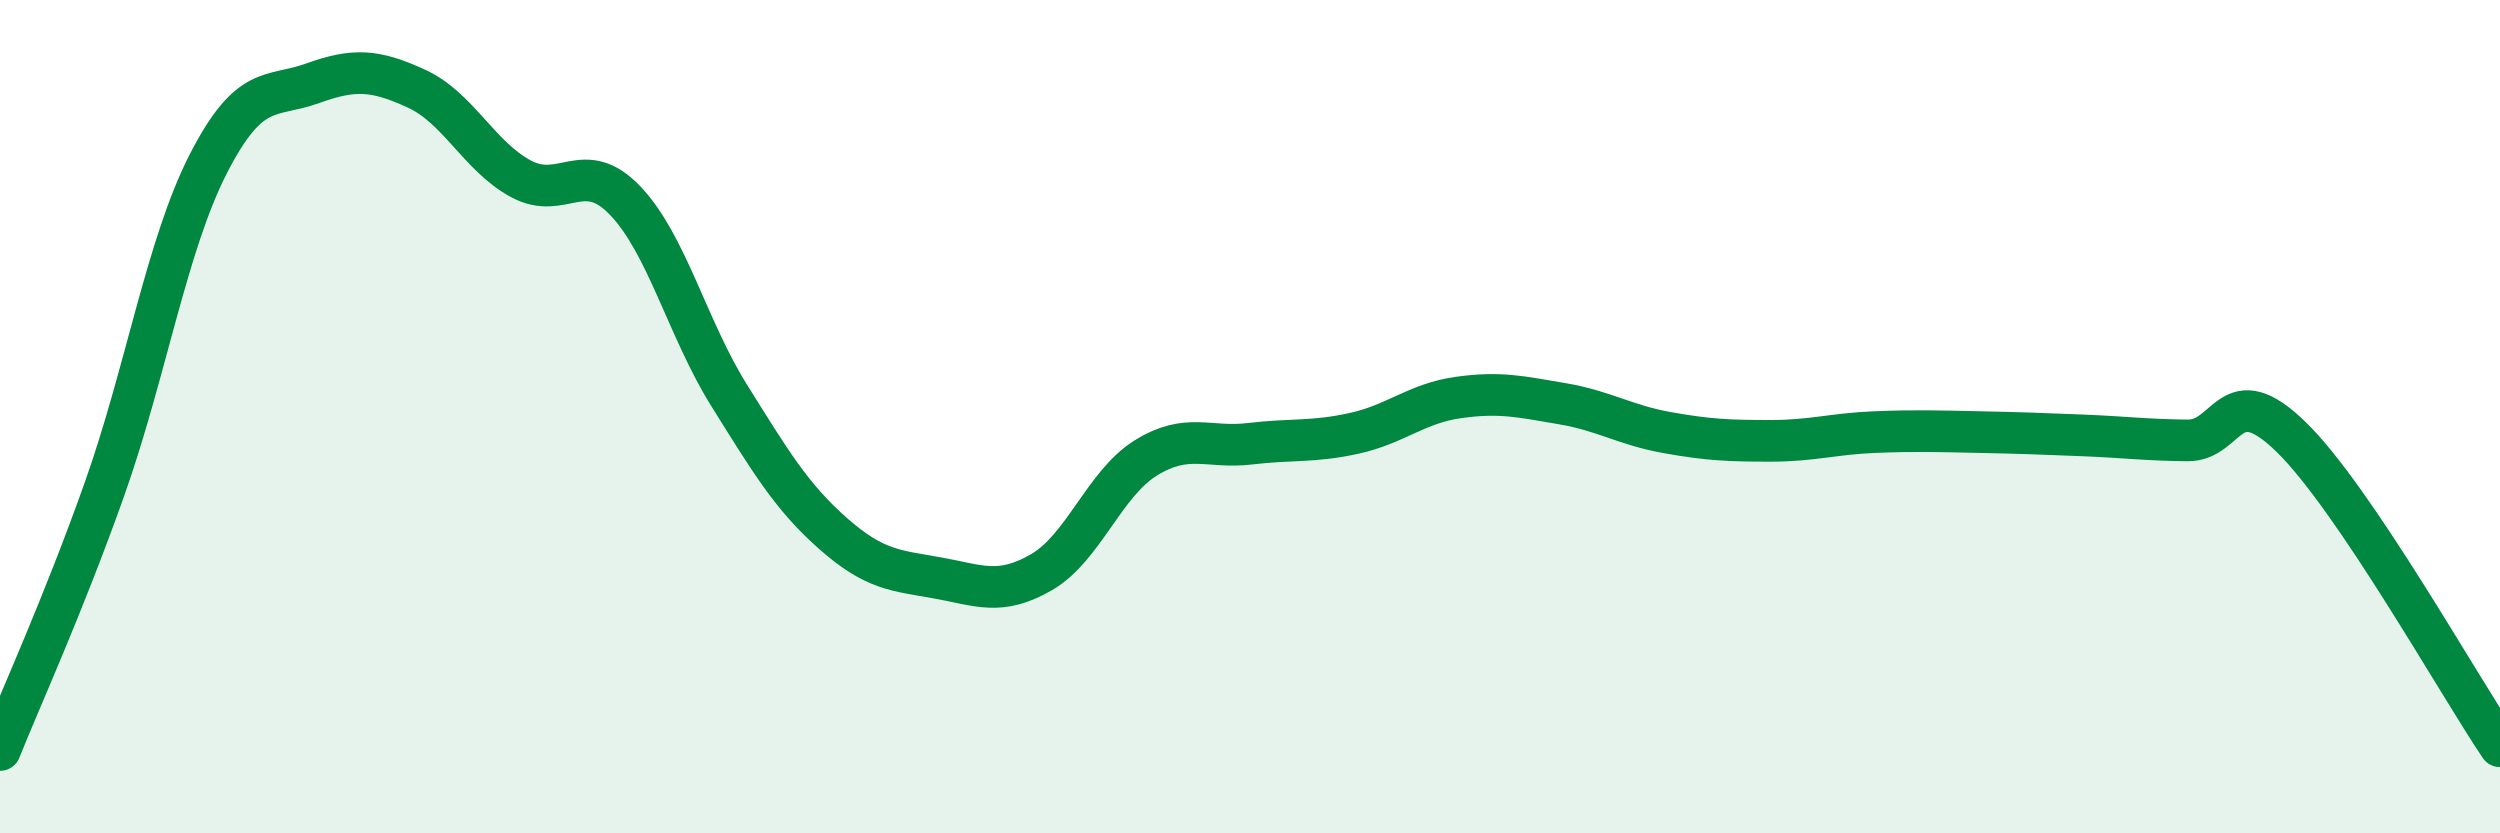
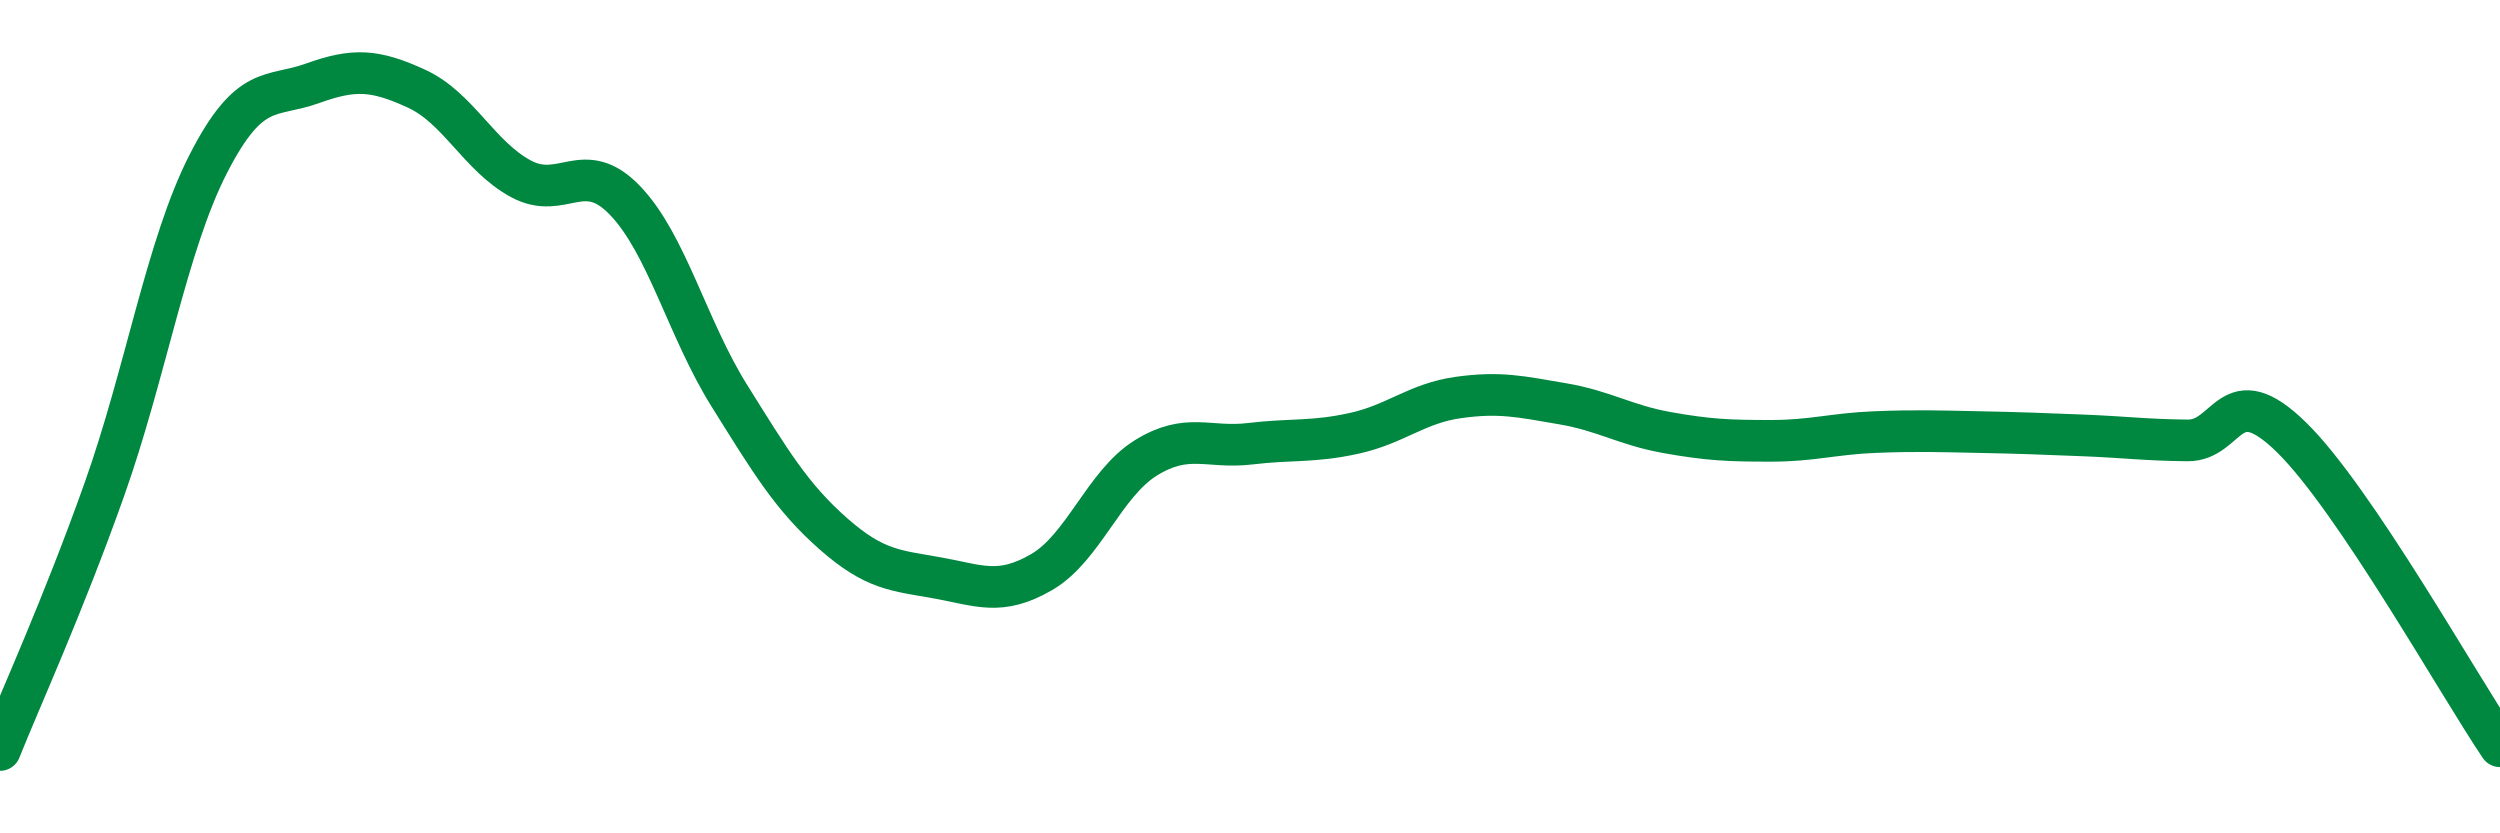
<svg xmlns="http://www.w3.org/2000/svg" width="60" height="20" viewBox="0 0 60 20">
-   <path d="M 0,18 C 0.5,16.75 1.5,14.57 2.5,11.76 C 3.5,8.95 4,5.88 5,3.93 C 6,1.98 6.5,2.36 7.5,2 C 8.5,1.64 9,1.67 10,2.13 C 11,2.59 11.5,3.75 12.5,4.29 C 13.5,4.83 14,3.77 15,4.81 C 16,5.85 16.5,7.89 17.5,9.49 C 18.5,11.09 19,11.93 20,12.81 C 21,13.69 21.5,13.69 22.5,13.87 C 23.5,14.05 24,14.31 25,13.73 C 26,13.15 26.5,11.61 27.5,10.99 C 28.5,10.37 29,10.77 30,10.65 C 31,10.53 31.5,10.62 32.5,10.4 C 33.5,10.18 34,9.68 35,9.54 C 36,9.4 36.5,9.52 37.5,9.69 C 38.5,9.86 39,10.2 40,10.38 C 41,10.56 41.5,10.58 42.5,10.58 C 43.5,10.58 44,10.41 45,10.37 C 46,10.33 46.5,10.35 47.5,10.37 C 48.5,10.39 49,10.41 50,10.45 C 51,10.49 51.5,10.56 52.5,10.57 C 53.5,10.58 53.5,9.03 55,10.5 C 56.5,11.97 59,16.43 60,17.91L60 20L0 20Z" fill="#008740" opacity="0.1" stroke-linecap="round" stroke-linejoin="round" />
  <path d="M 0,18 C 0.5,16.75 1.5,14.57 2.5,11.76 C 3.5,8.95 4,5.88 5,3.93 C 6,1.98 6.5,2.36 7.5,2 C 8.5,1.64 9,1.67 10,2.13 C 11,2.59 11.5,3.75 12.5,4.29 C 13.5,4.83 14,3.77 15,4.81 C 16,5.85 16.5,7.89 17.5,9.49 C 18.5,11.09 19,11.93 20,12.81 C 21,13.69 21.5,13.69 22.5,13.87 C 23.5,14.05 24,14.31 25,13.73 C 26,13.15 26.5,11.61 27.5,10.99 C 28.5,10.37 29,10.77 30,10.65 C 31,10.53 31.5,10.62 32.5,10.4 C 33.5,10.18 34,9.68 35,9.54 C 36,9.4 36.5,9.52 37.5,9.69 C 38.5,9.86 39,10.2 40,10.38 C 41,10.56 41.5,10.58 42.5,10.58 C 43.5,10.58 44,10.41 45,10.37 C 46,10.33 46.5,10.35 47.5,10.37 C 48.5,10.39 49,10.41 50,10.45 C 51,10.49 51.5,10.56 52.5,10.57 C 53.5,10.58 53.5,9.03 55,10.5 C 56.5,11.97 59,16.43 60,17.91" stroke="#008740" stroke-width="1" fill="none" stroke-linecap="round" stroke-linejoin="round" />
</svg>